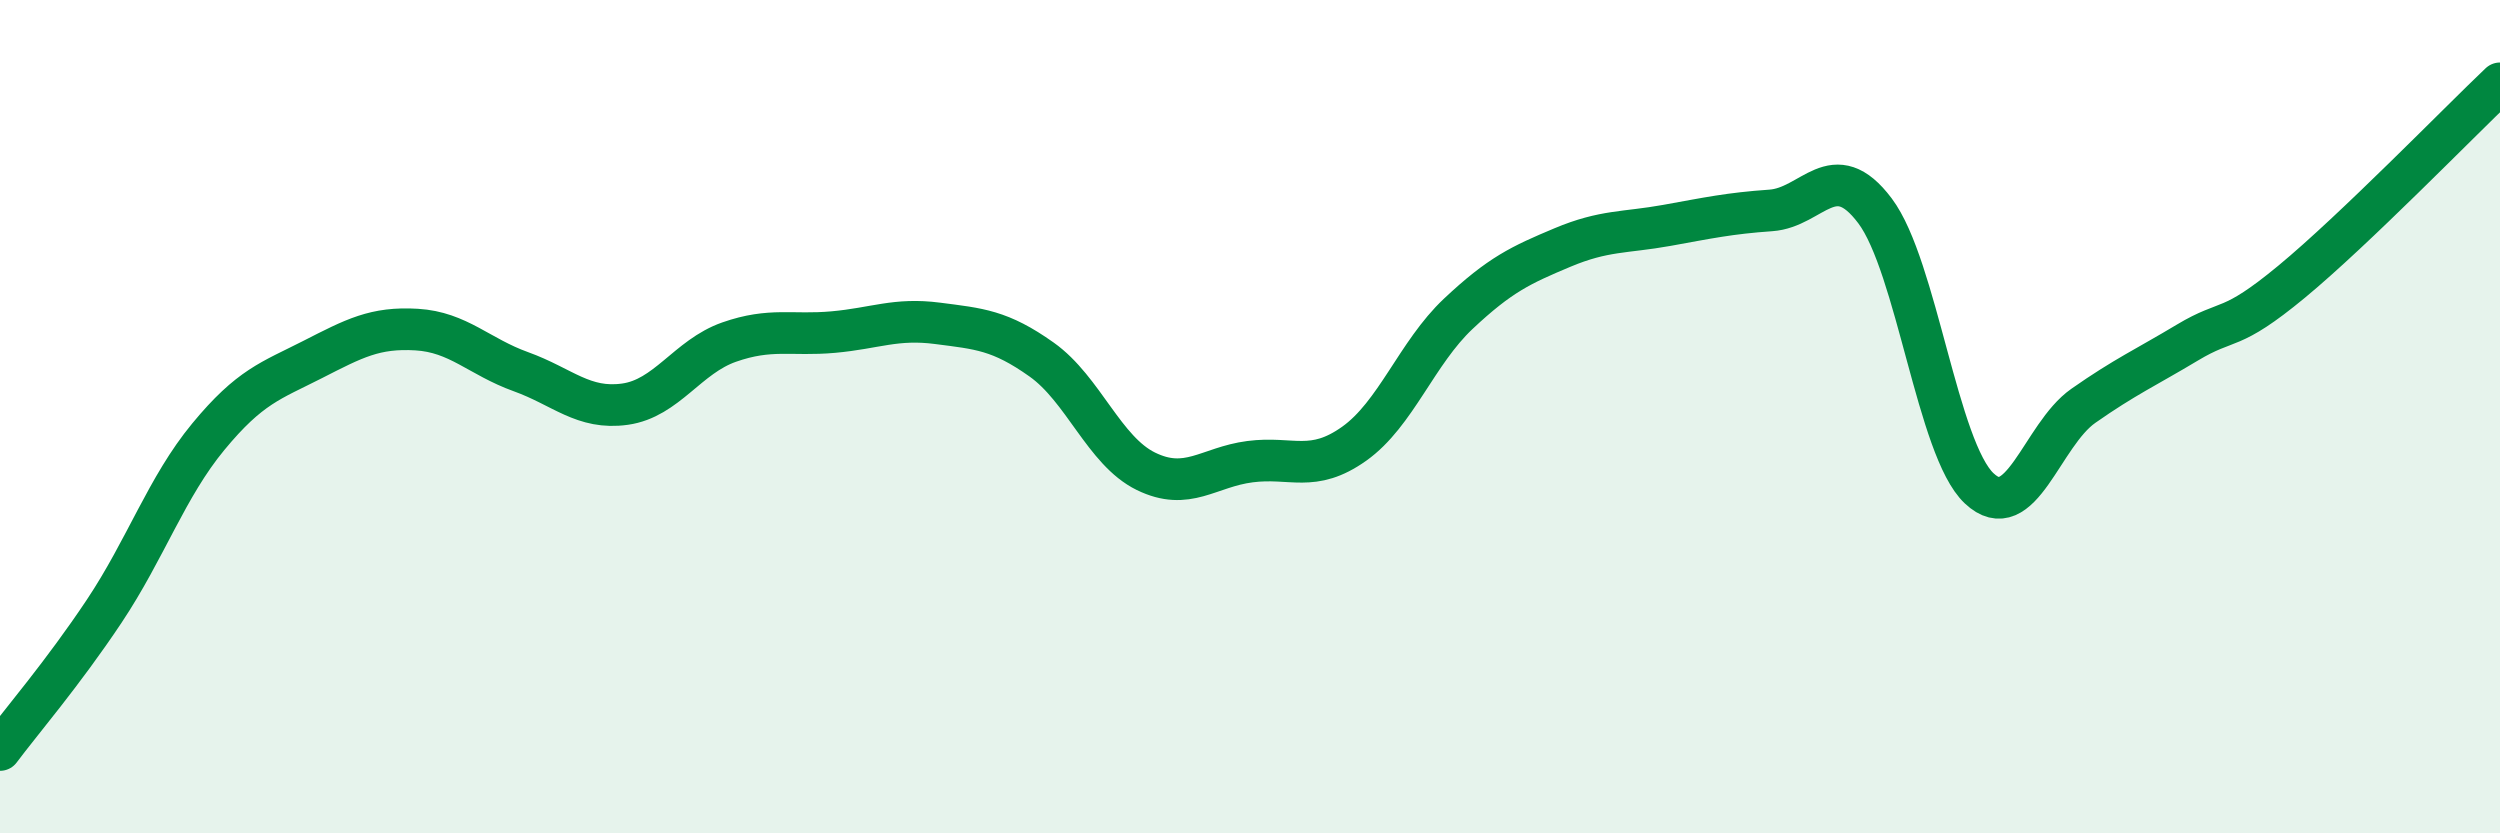
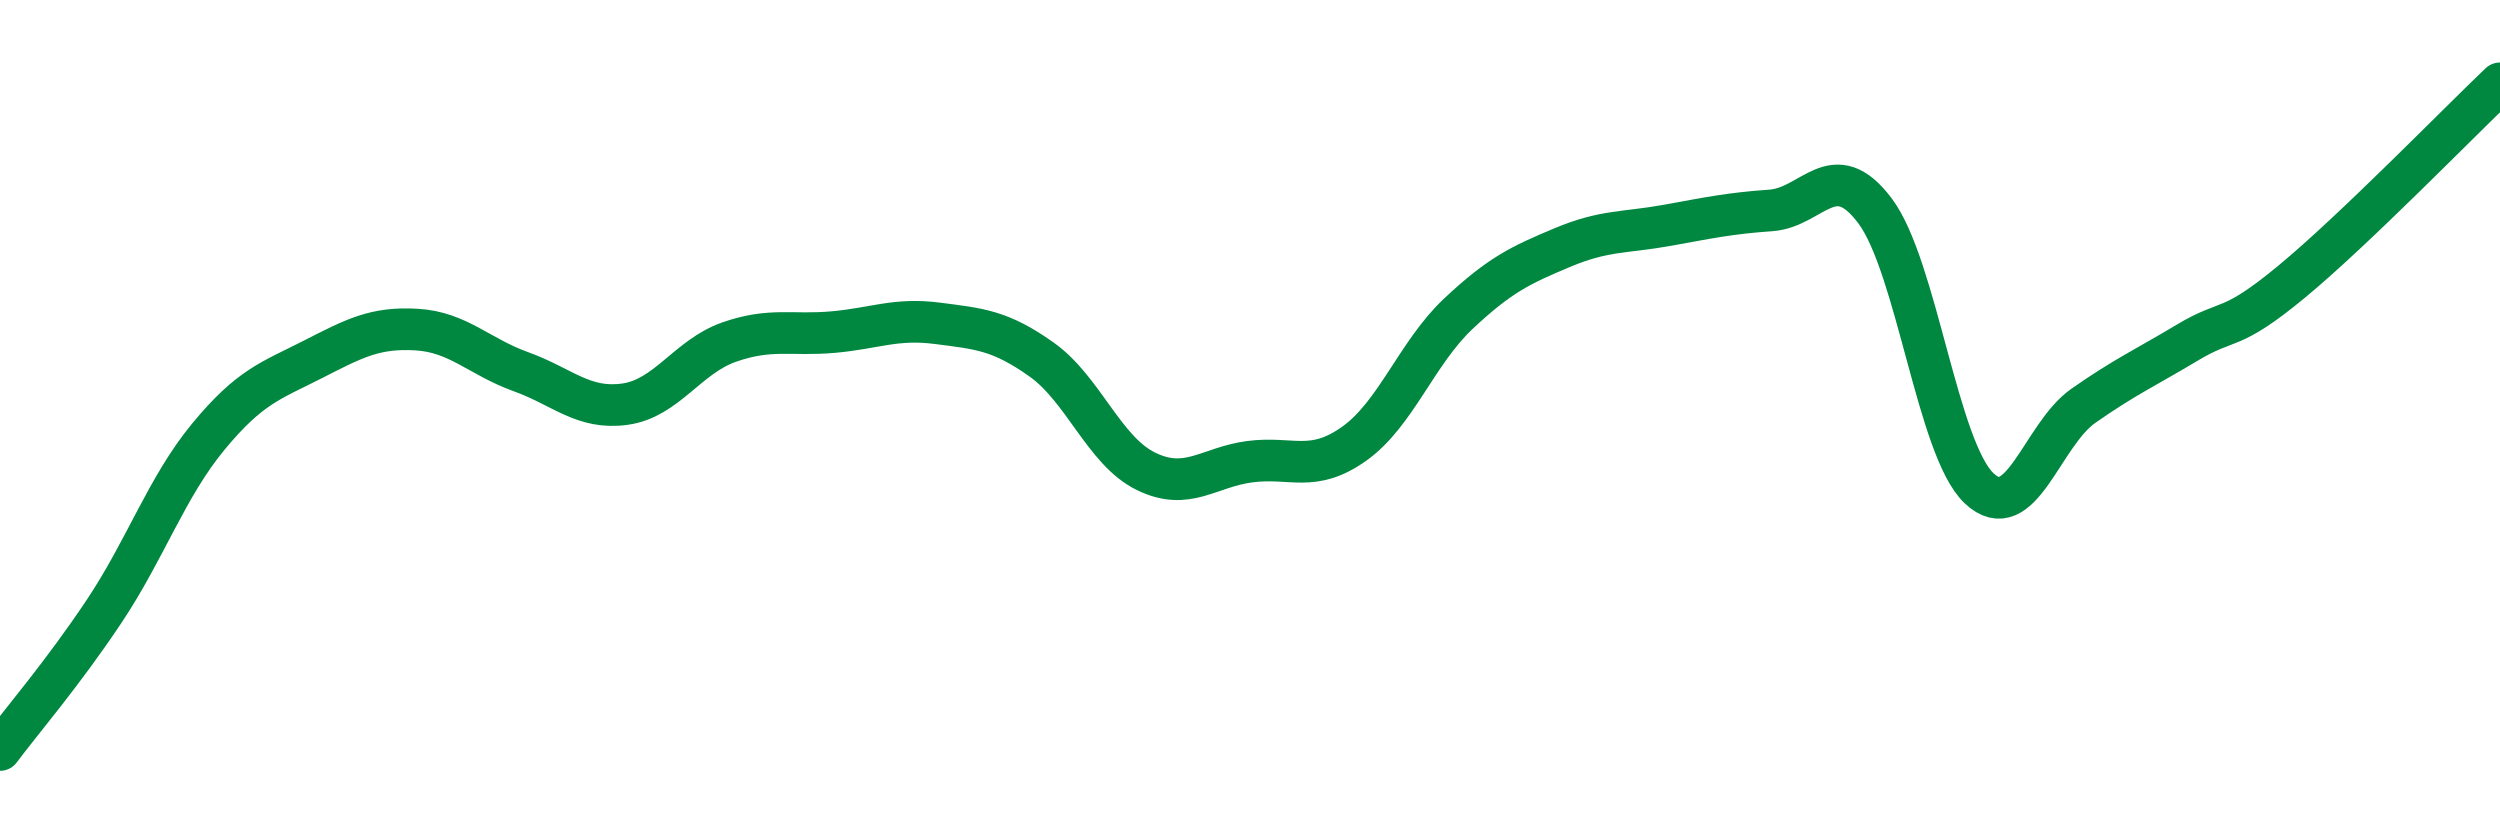
<svg xmlns="http://www.w3.org/2000/svg" width="60" height="20" viewBox="0 0 60 20">
-   <path d="M 0,18 C 0.5,17.33 1.5,16.17 2.5,14.67 C 3.5,13.17 4,11.69 5,10.48 C 6,9.27 6.5,9.14 7.5,8.63 C 8.5,8.12 9,7.85 10,7.91 C 11,7.97 11.5,8.56 12.5,8.92 C 13.5,9.28 14,9.84 15,9.7 C 16,9.56 16.5,8.56 17.5,8.21 C 18.5,7.86 19,8.06 20,7.97 C 21,7.88 21.5,7.63 22.5,7.76 C 23.5,7.89 24,7.92 25,8.63 C 26,9.34 26.5,10.82 27.5,11.31 C 28.5,11.8 29,11.21 30,11.08 C 31,10.95 31.5,11.36 32.5,10.65 C 33.5,9.94 34,8.47 35,7.53 C 36,6.59 36.5,6.36 37.5,5.94 C 38.5,5.52 39,5.59 40,5.41 C 41,5.23 41.5,5.12 42.5,5.05 C 43.5,4.98 44,3.73 45,5.06 C 46,6.39 46.5,10.78 47.5,11.72 C 48.5,12.66 49,10.44 50,9.74 C 51,9.04 51.5,8.82 52.5,8.22 C 53.5,7.62 53.5,8 55,6.76 C 56.5,5.52 59,2.95 60,2L60 20L0 20Z" fill="#008740" opacity="0.1" stroke-linecap="round" stroke-linejoin="round" />
  <path d="M 0,18 C 0.5,17.33 1.5,16.17 2.5,14.67 C 3.5,13.17 4,11.69 5,10.48 C 6,9.27 6.5,9.14 7.5,8.63 C 8.5,8.12 9,7.85 10,7.91 C 11,7.97 11.5,8.56 12.5,8.92 C 13.5,9.28 14,9.84 15,9.7 C 16,9.56 16.5,8.56 17.5,8.21 C 18.5,7.86 19,8.06 20,7.97 C 21,7.88 21.5,7.63 22.5,7.76 C 23.5,7.89 24,7.92 25,8.63 C 26,9.34 26.5,10.82 27.5,11.31 C 28.5,11.8 29,11.21 30,11.08 C 31,10.95 31.5,11.36 32.5,10.65 C 33.5,9.94 34,8.47 35,7.53 C 36,6.59 36.5,6.36 37.5,5.94 C 38.5,5.52 39,5.59 40,5.41 C 41,5.23 41.5,5.12 42.5,5.05 C 43.5,4.98 44,3.73 45,5.06 C 46,6.39 46.5,10.78 47.5,11.72 C 48.5,12.66 49,10.44 50,9.74 C 51,9.04 51.5,8.82 52.5,8.22 C 53.5,7.62 53.5,8 55,6.76 C 56.5,5.52 59,2.95 60,2" stroke="#008740" stroke-width="1" fill="none" stroke-linecap="round" stroke-linejoin="round" />
</svg>